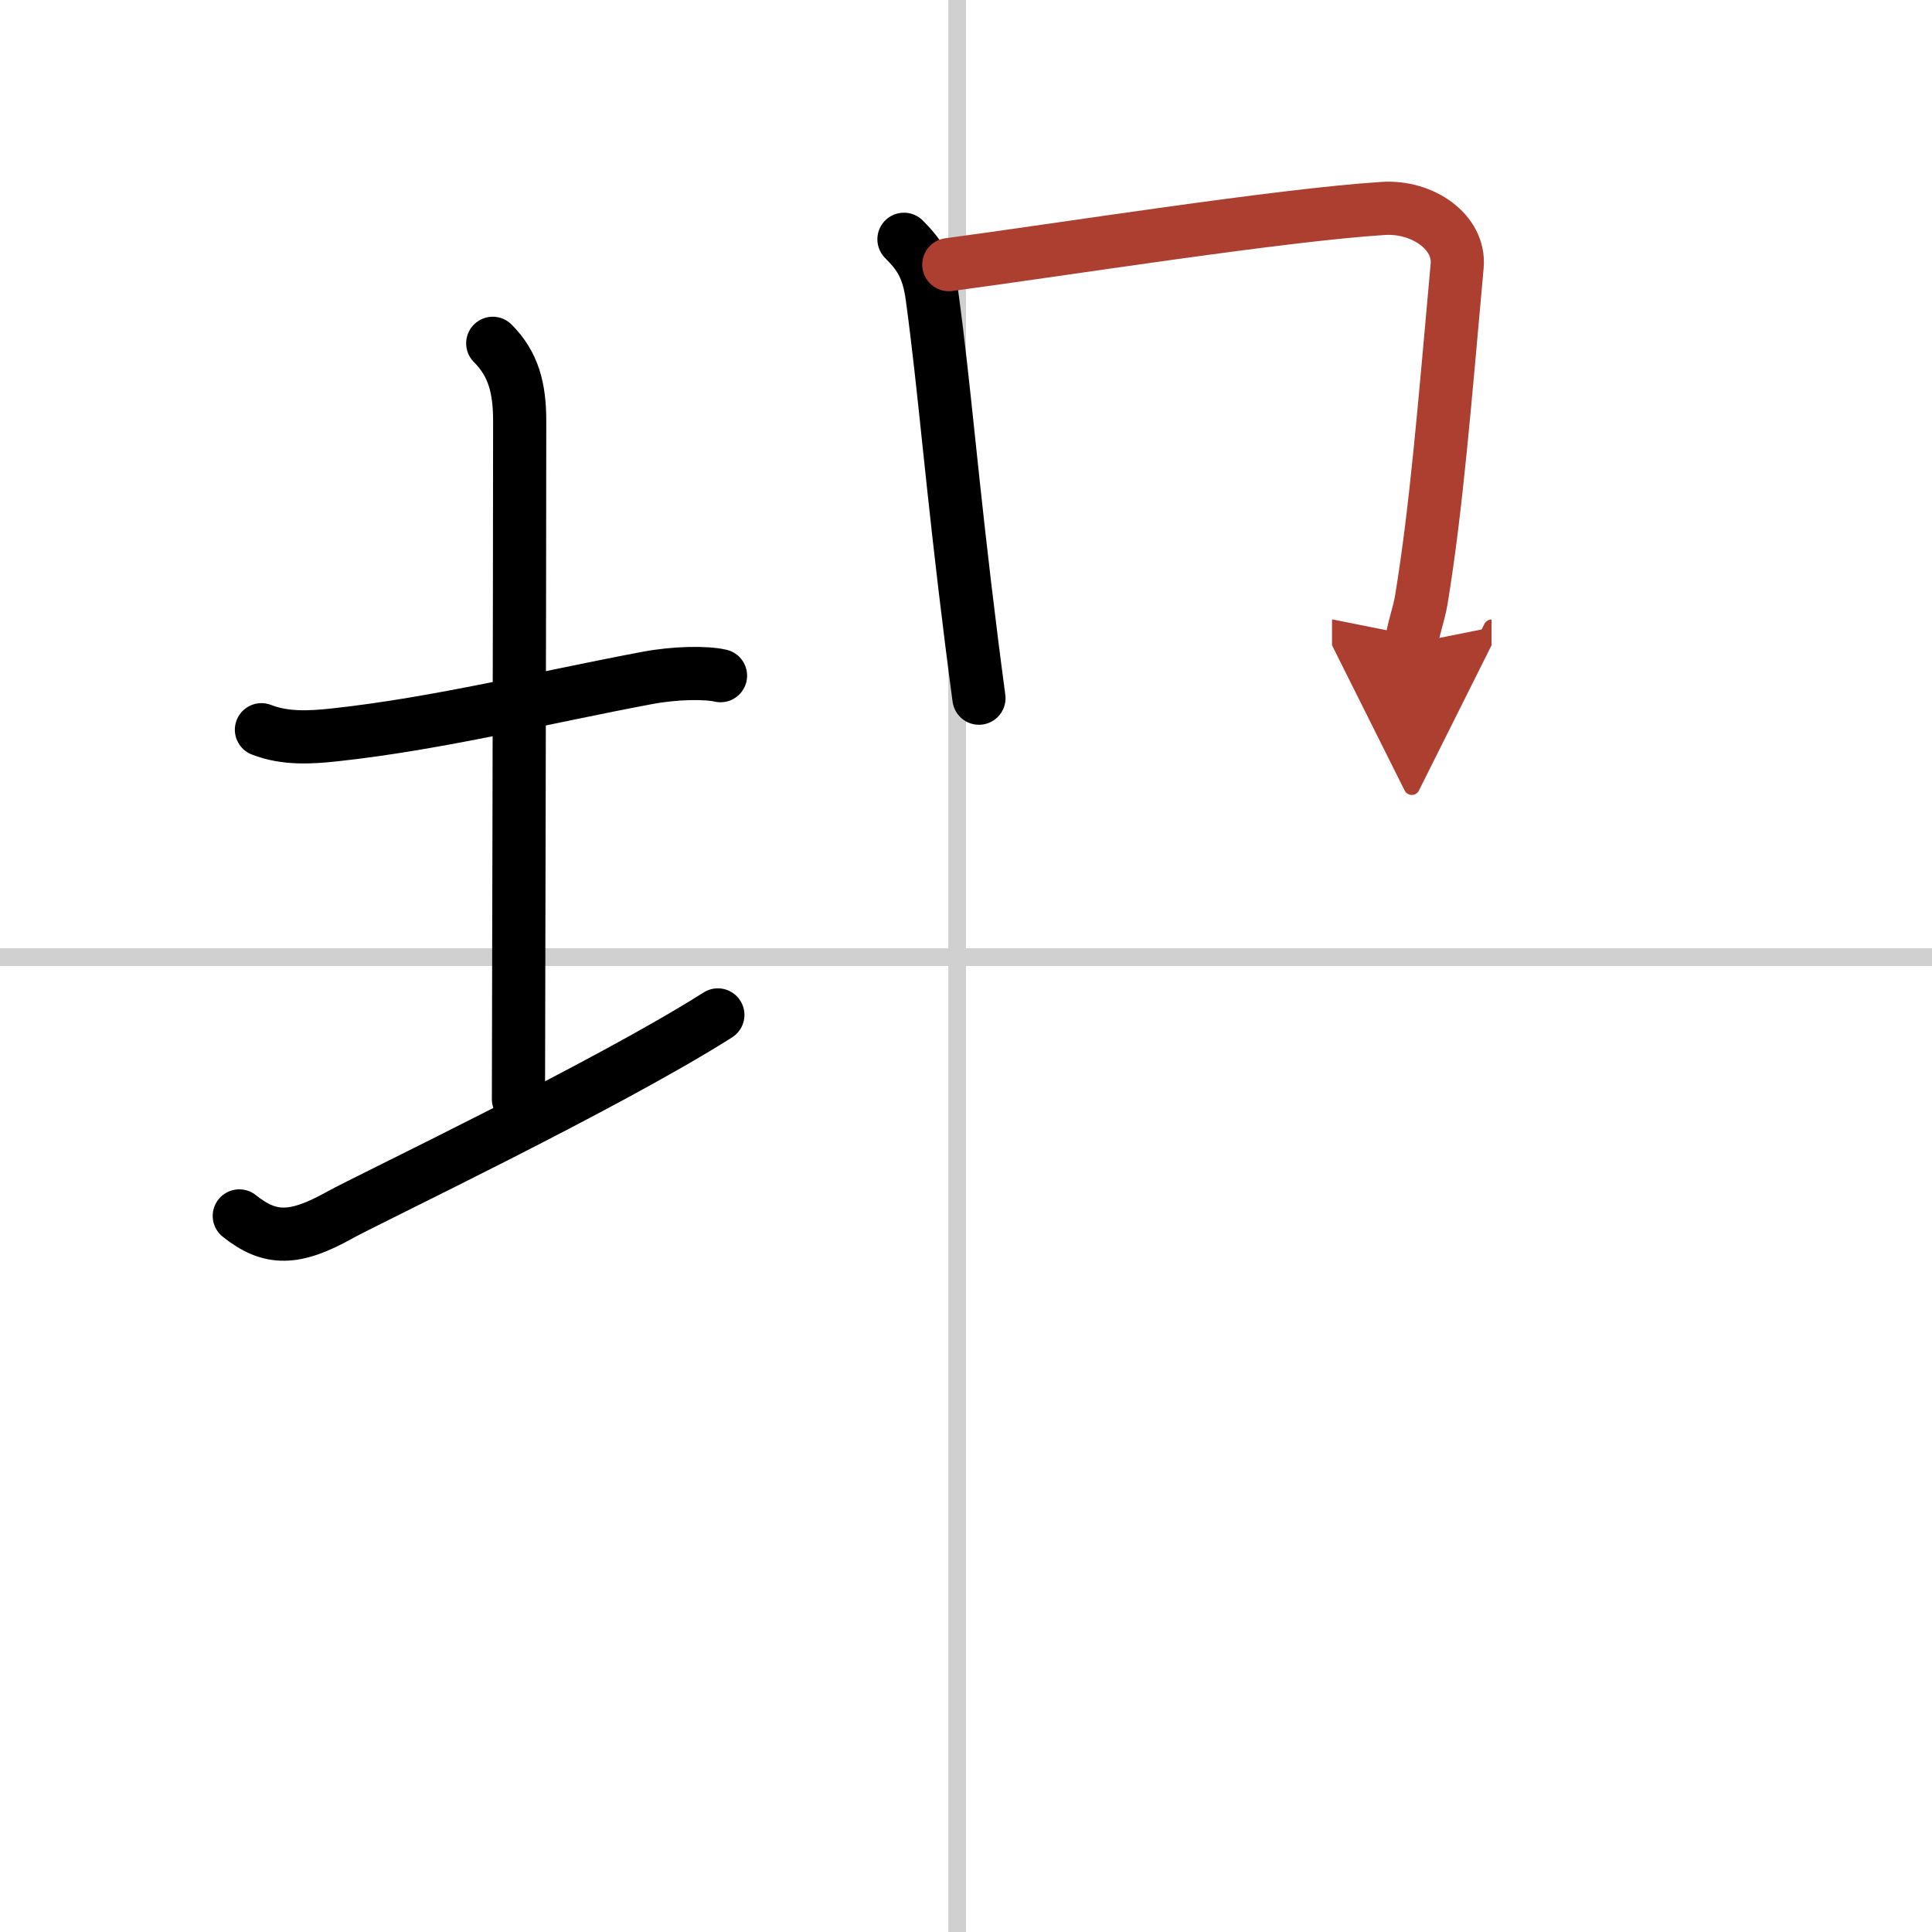
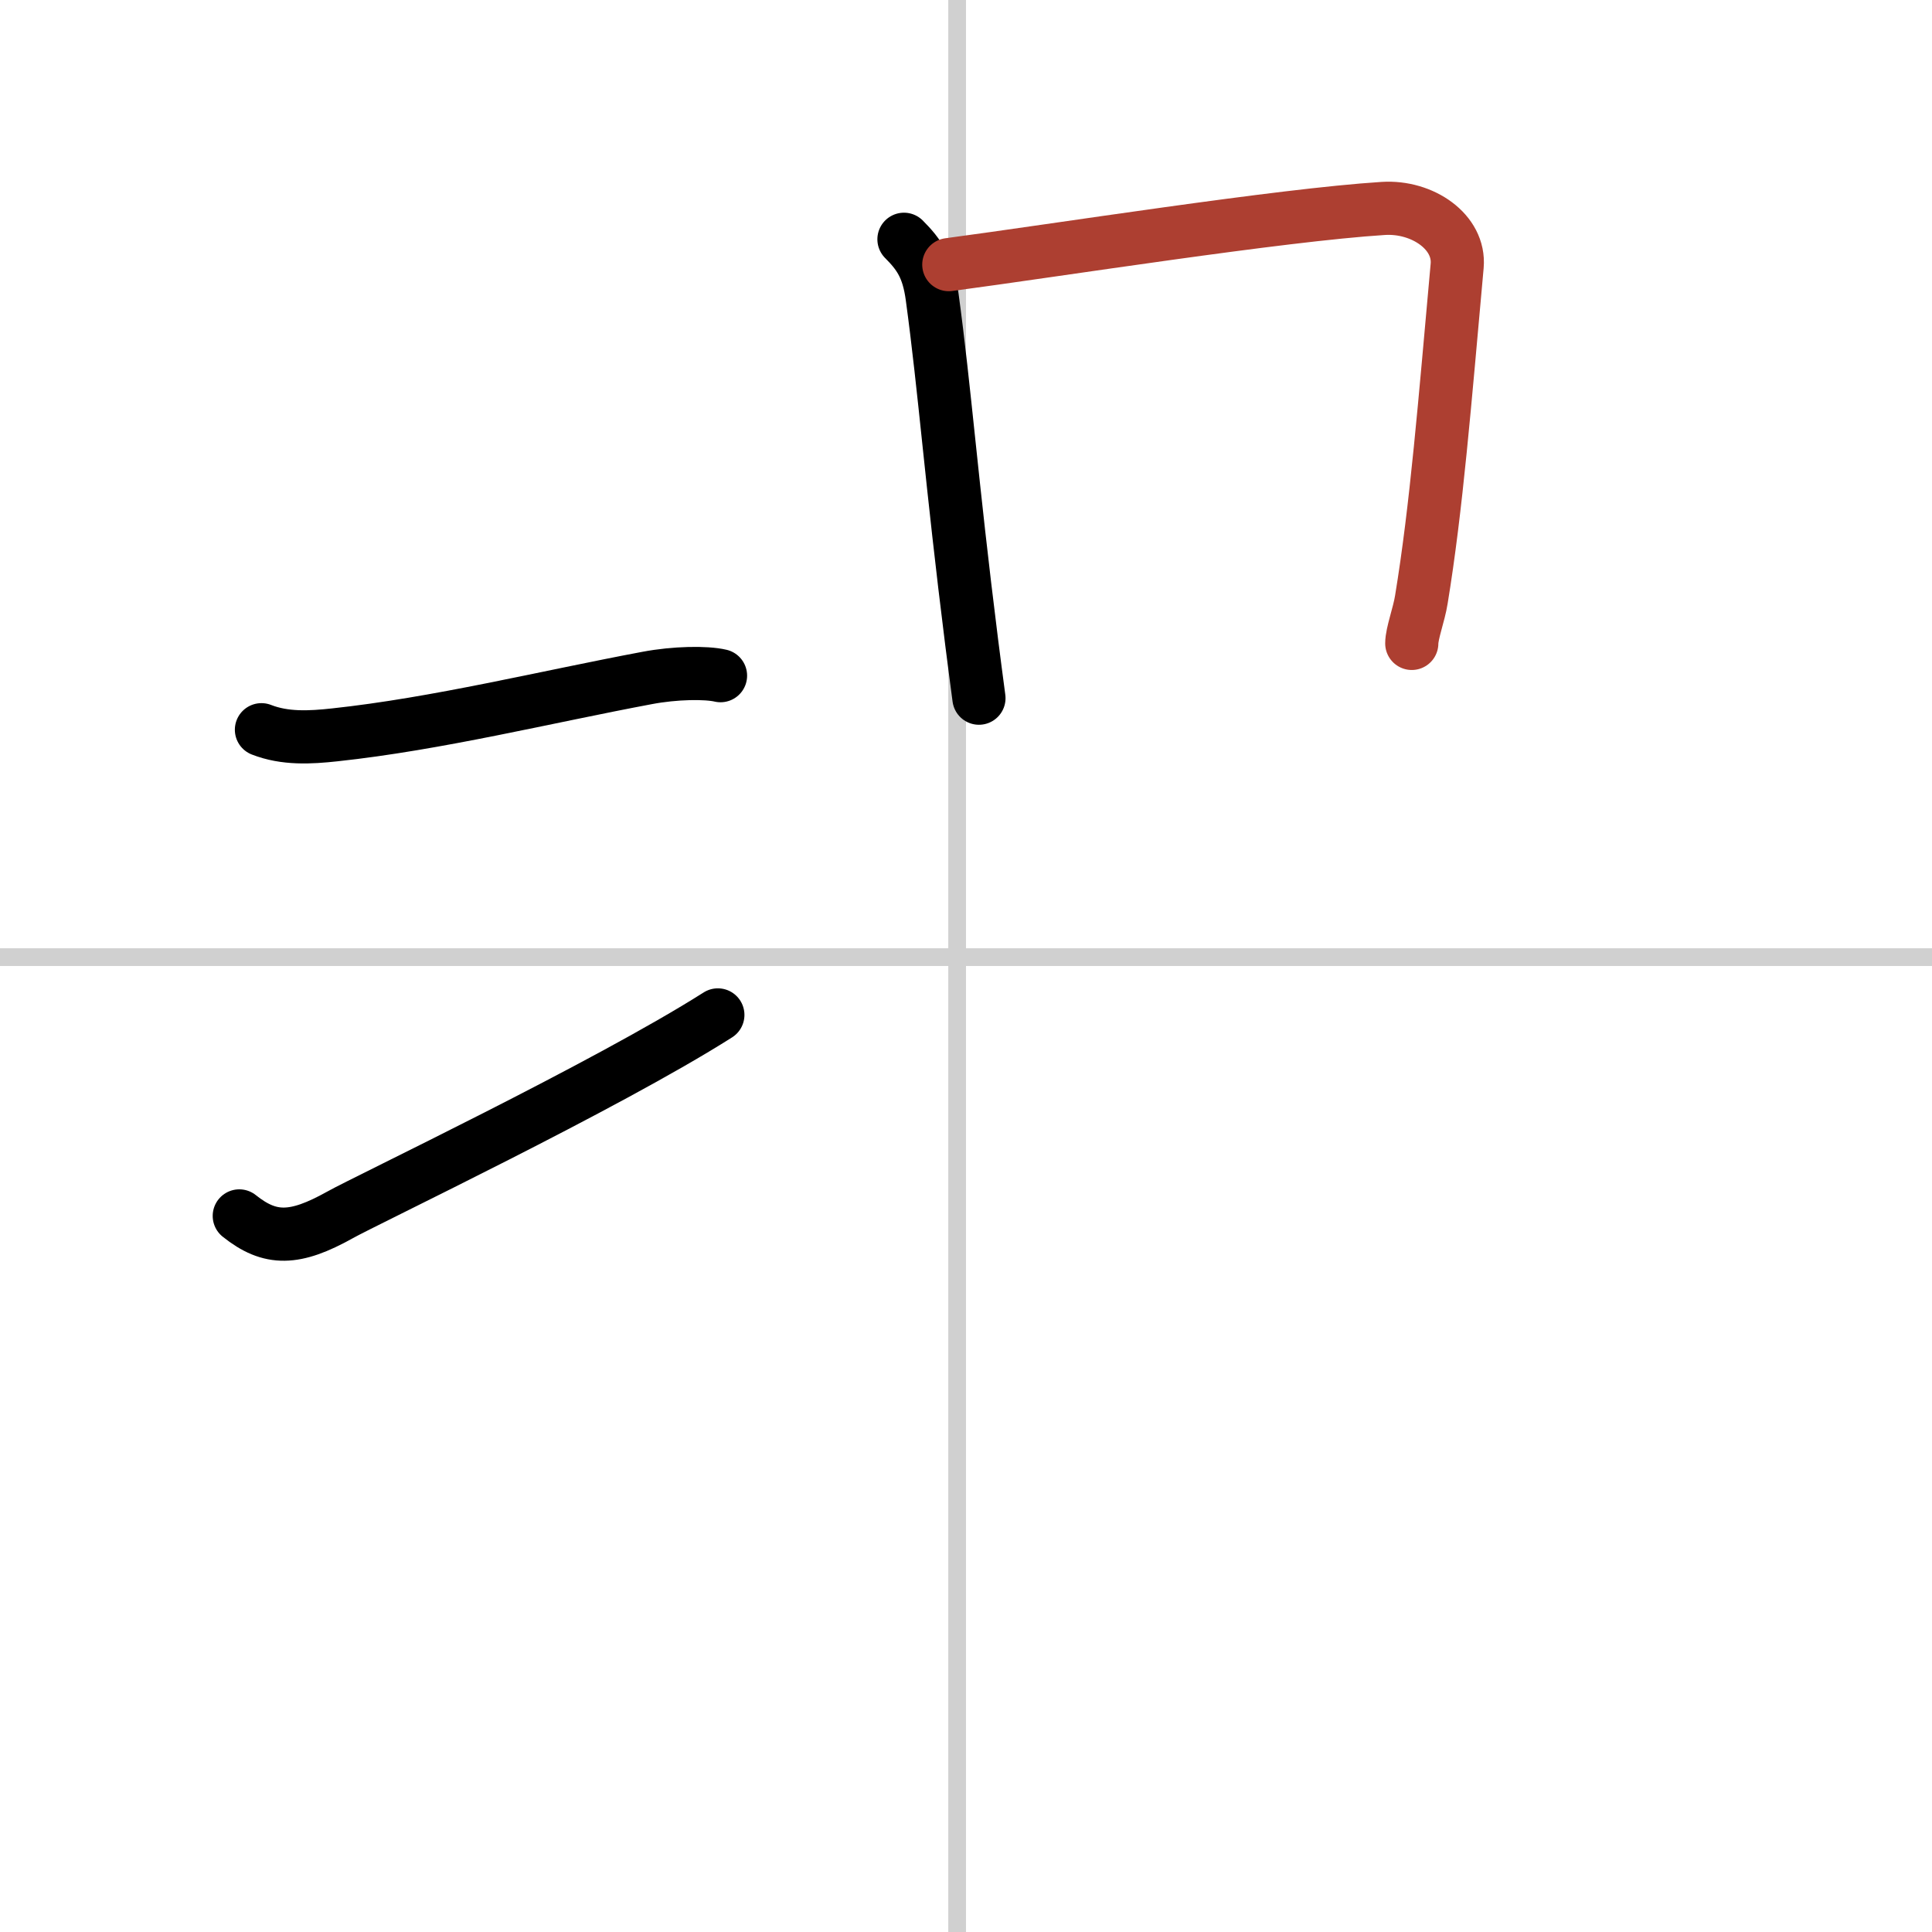
<svg xmlns="http://www.w3.org/2000/svg" width="400" height="400" viewBox="0 0 109 109">
  <defs>
    <marker id="a" markerWidth="4" orient="auto" refX="1" refY="5" viewBox="0 0 10 10">
-       <polyline points="0 0 10 5 0 10 1 5" fill="#ad3f31" stroke="#ad3f31" />
-     </marker>
+       </marker>
  </defs>
  <g fill="none" stroke="#000" stroke-linecap="round" stroke-linejoin="round" stroke-width="3">
    <rect width="100%" height="100%" fill="#fff" stroke="#fff" />
    <line x1="54" x2="54" y2="109" stroke="#d0d0d0" stroke-width="1" />
    <line x2="109" y1="54" y2="54" stroke="#d0d0d0" stroke-width="1" />
    <path d="m14.75 41.17c1.33 0.52 2.75 0.44 4.13 0.29 5.78-0.62 11.92-2.14 17.63-3.21 1.58-0.3 3.33-0.32 4.14-0.13" />
-     <path d="m27.8 19.37c1.17 1.17 1.52 2.52 1.52 4.39 0 9.54-0.07 36.54-0.07 38.25" />
    <path d="m13.5 68.6c1.75 1.4 3.14 1.36 5.67-0.05 1.49-0.84 15-7.27 21.33-11.29" />
    <path d="m51 13.5c0.88 0.88 1.37 1.62 1.59 3.24 0.72 5.29 1.08 10.35 2.23 19.5 0.13 1 0.26 2.05 0.41 3.15" />
    <path d="m53.53 14.93c6.23-0.83 18.68-2.8 24.51-3.17 2.22-0.14 4.34 1.33 4.17 3.24-0.7 7.75-1.17 13.66-2.02 18.83-0.13 0.83-0.54 1.9-0.54 2.47" marker-end="url(#a)" stroke="#ad3f31" />
  </g>
</svg>